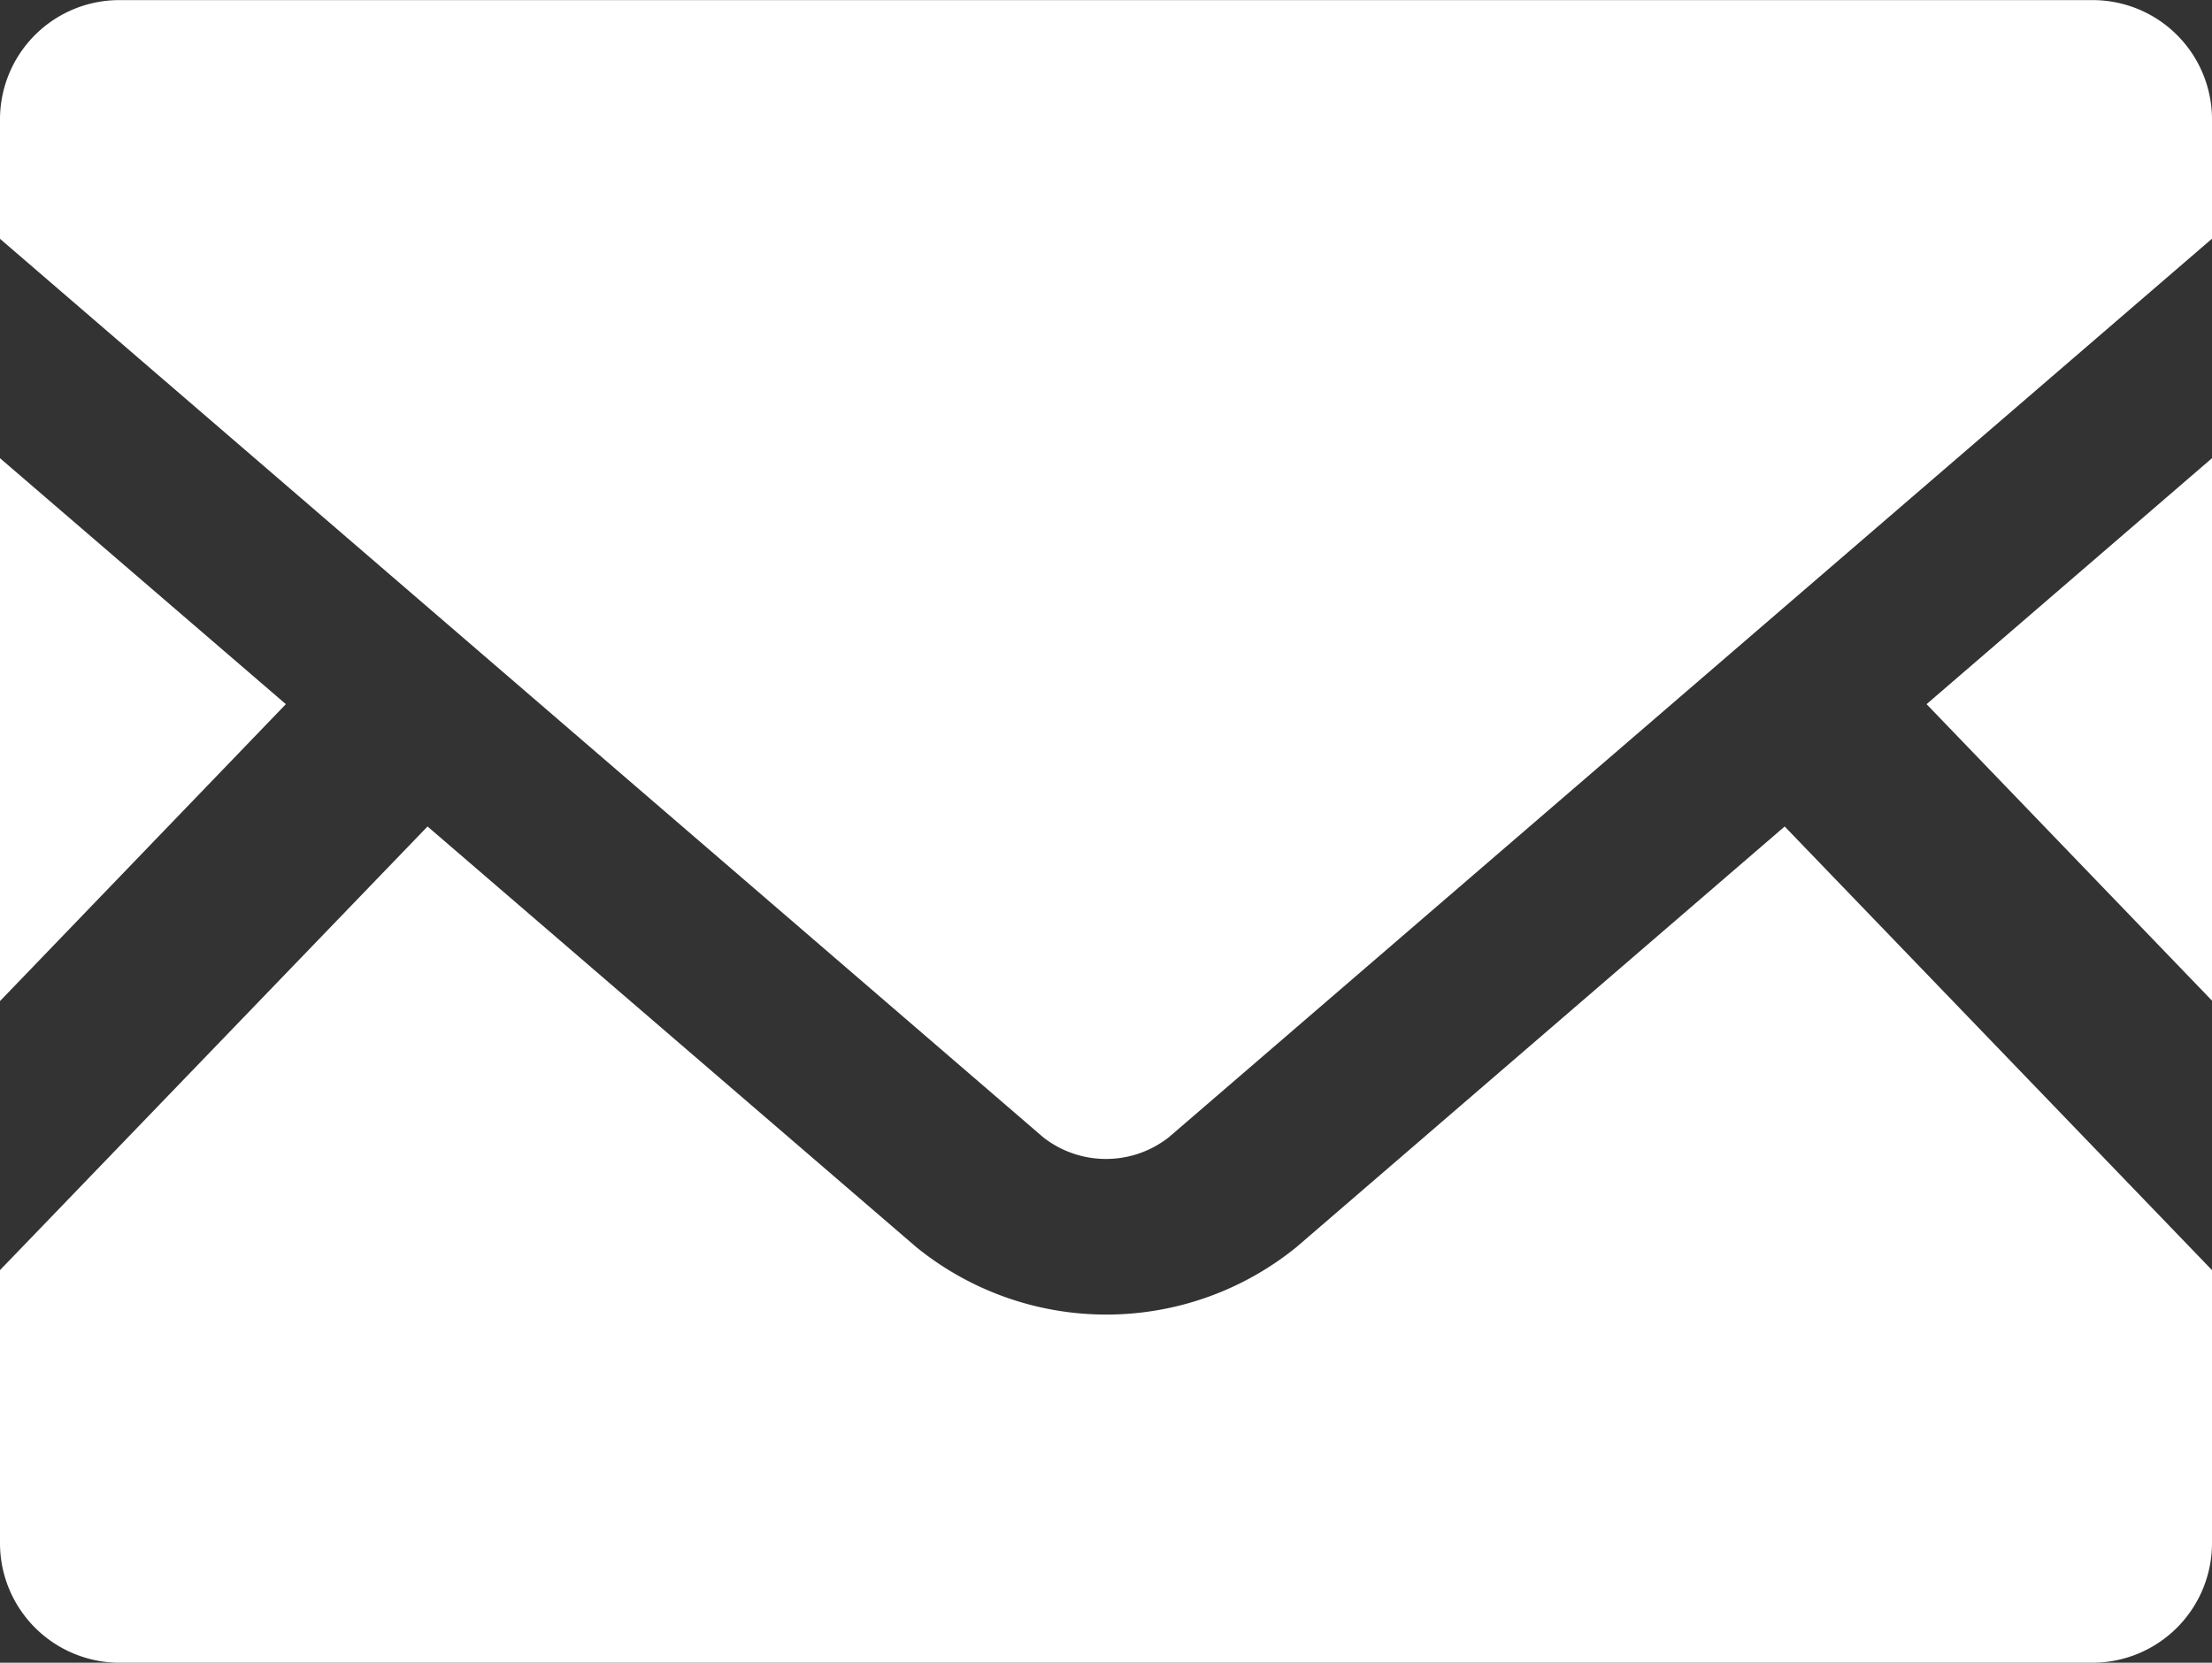
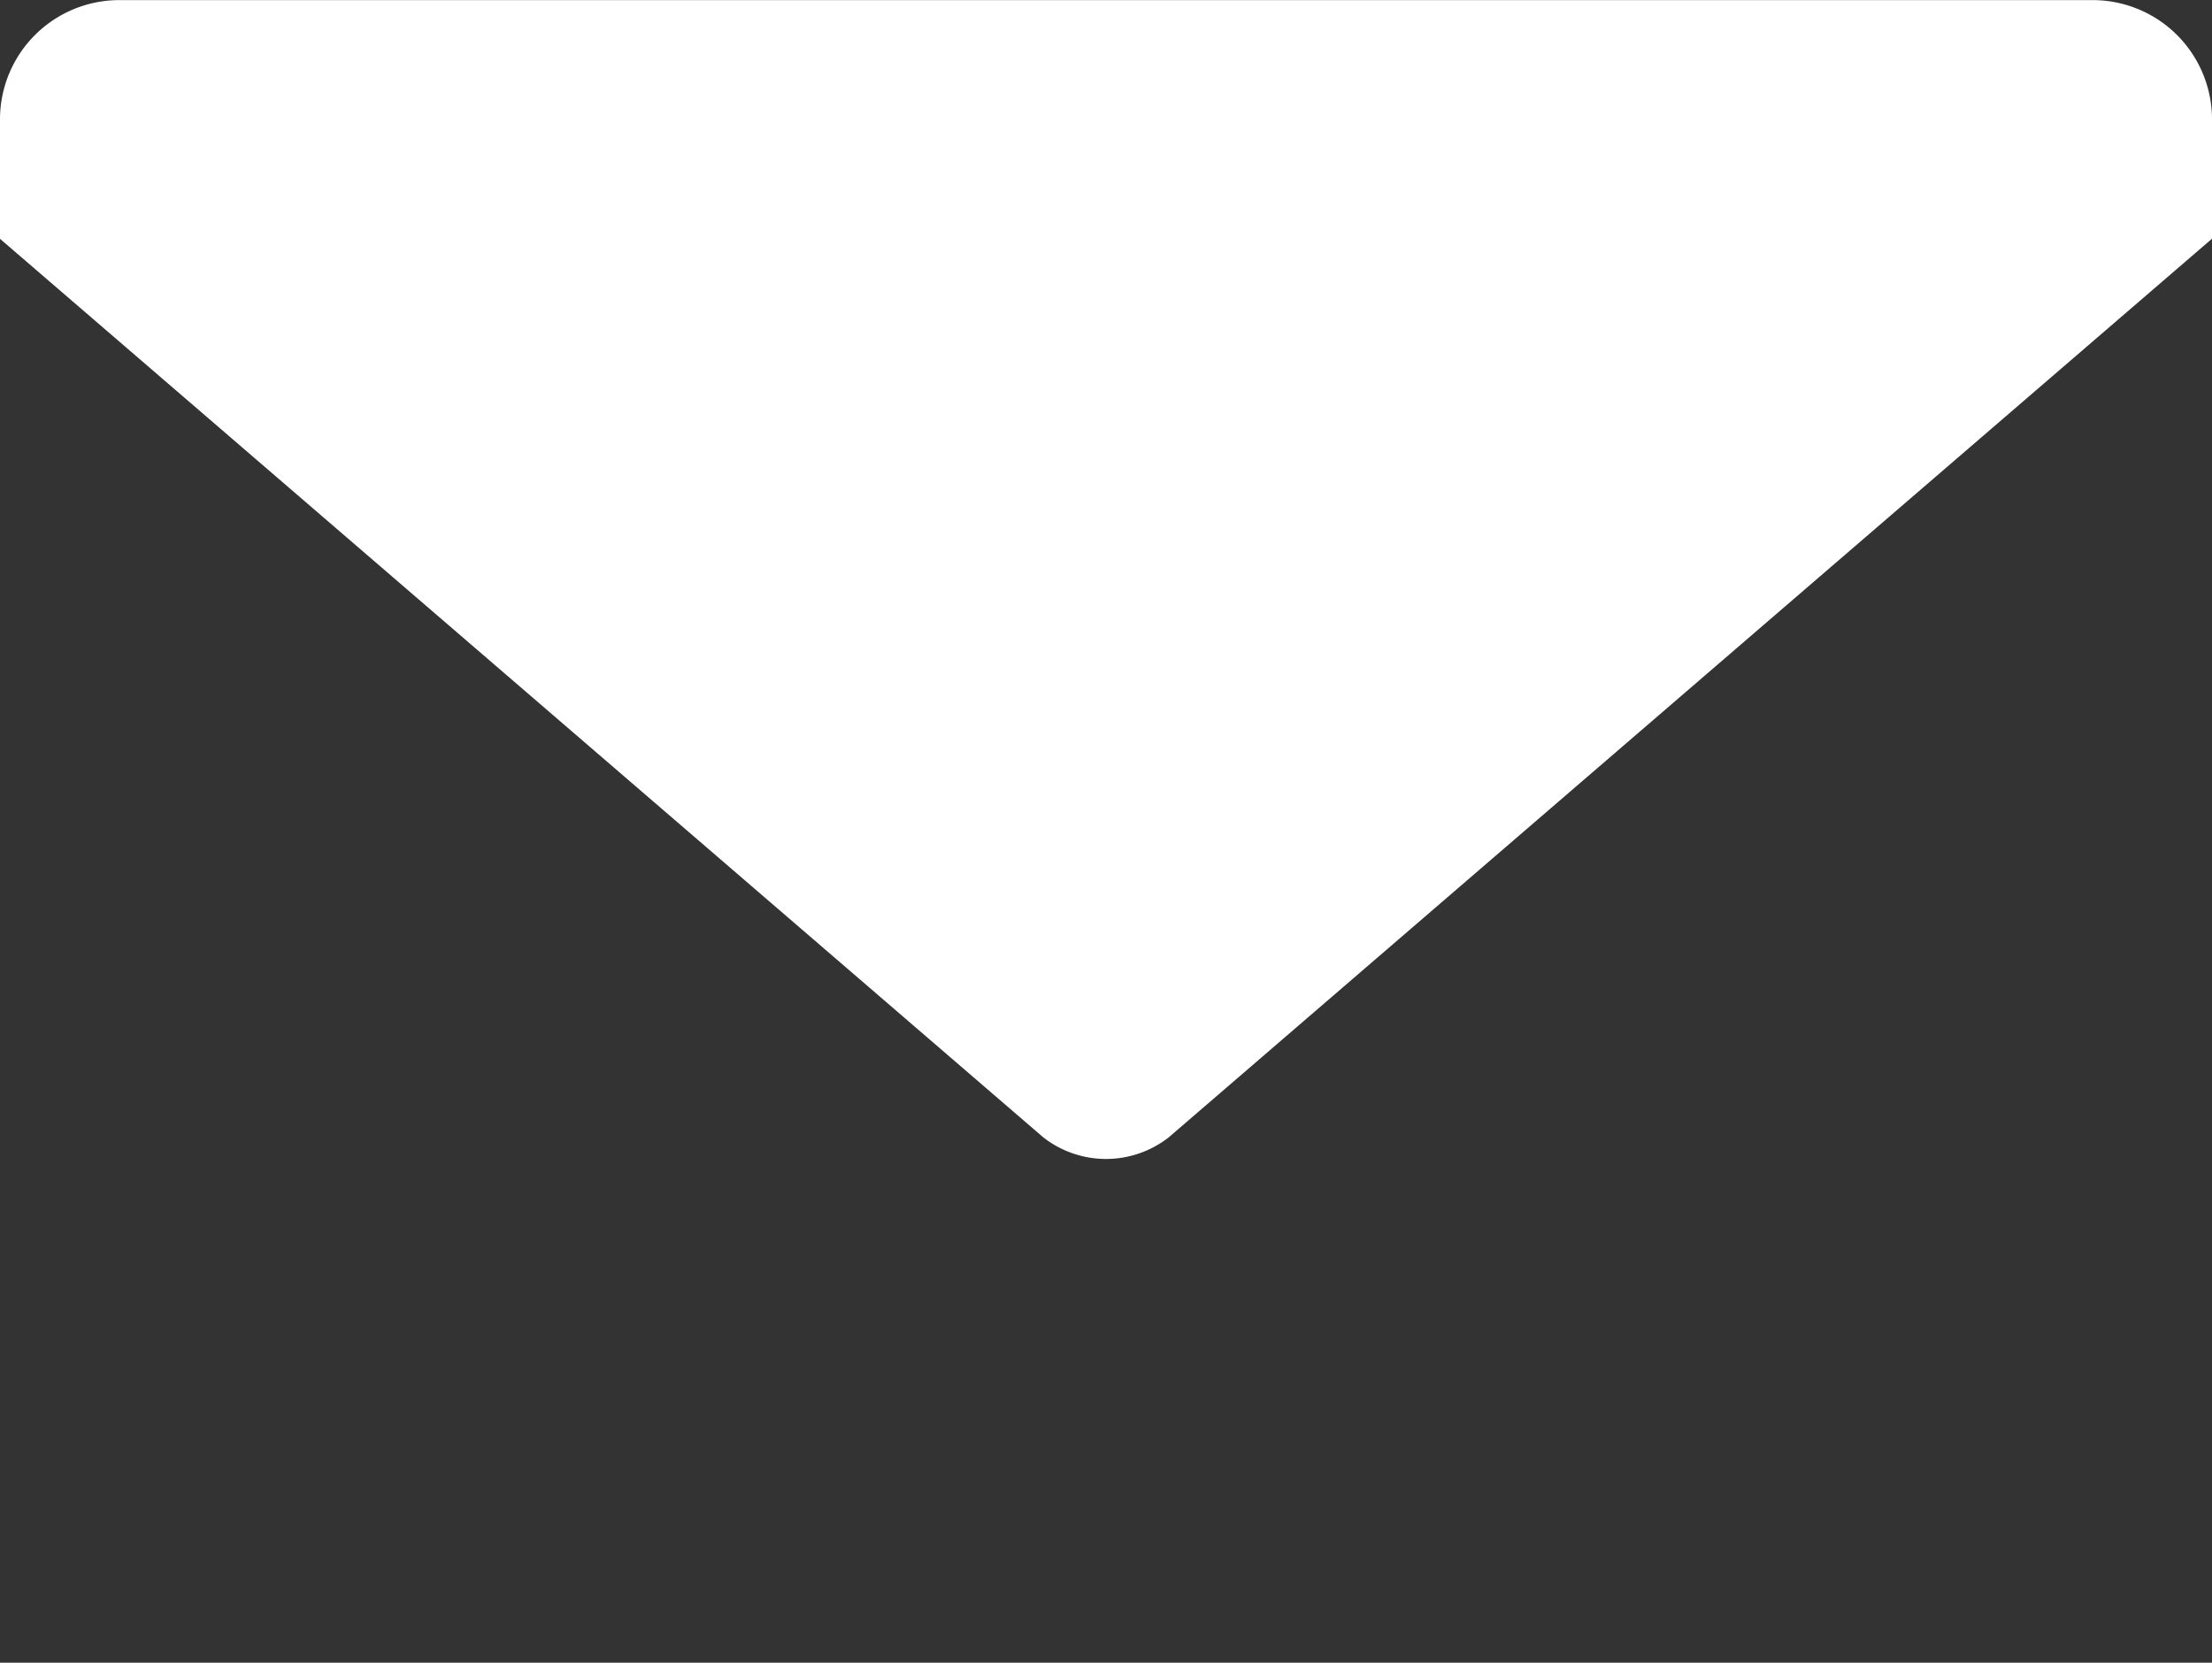
<svg xmlns="http://www.w3.org/2000/svg" width="21.28" height="16">
  <rect width="100%" height="100%" fill="#333333" stroke="none" />
-   <path d="M21.28 9.629l-2.746-2.853 2.746-2.367zM2.75 6.776L0 9.633V4.409zm18.53 5.446v2.627A1.151 1.151 0 0120.13 16H1.15A1.151 1.151 0 010 14.849v-2.627l4.113-4.269 4.7 4.046a2.9 2.9 0 003.661 0l4.695-4.046z" fill="#fff" />
  <path d="M21.28 1.147v1.15l-10.035 8.646a.979.979 0 01-1.21 0L0 2.298v-1.15A1.148 1.148 0 011.15.001h18.98a1.148 1.148 0 011.15 1.146z" fill="#fff" />
</svg>